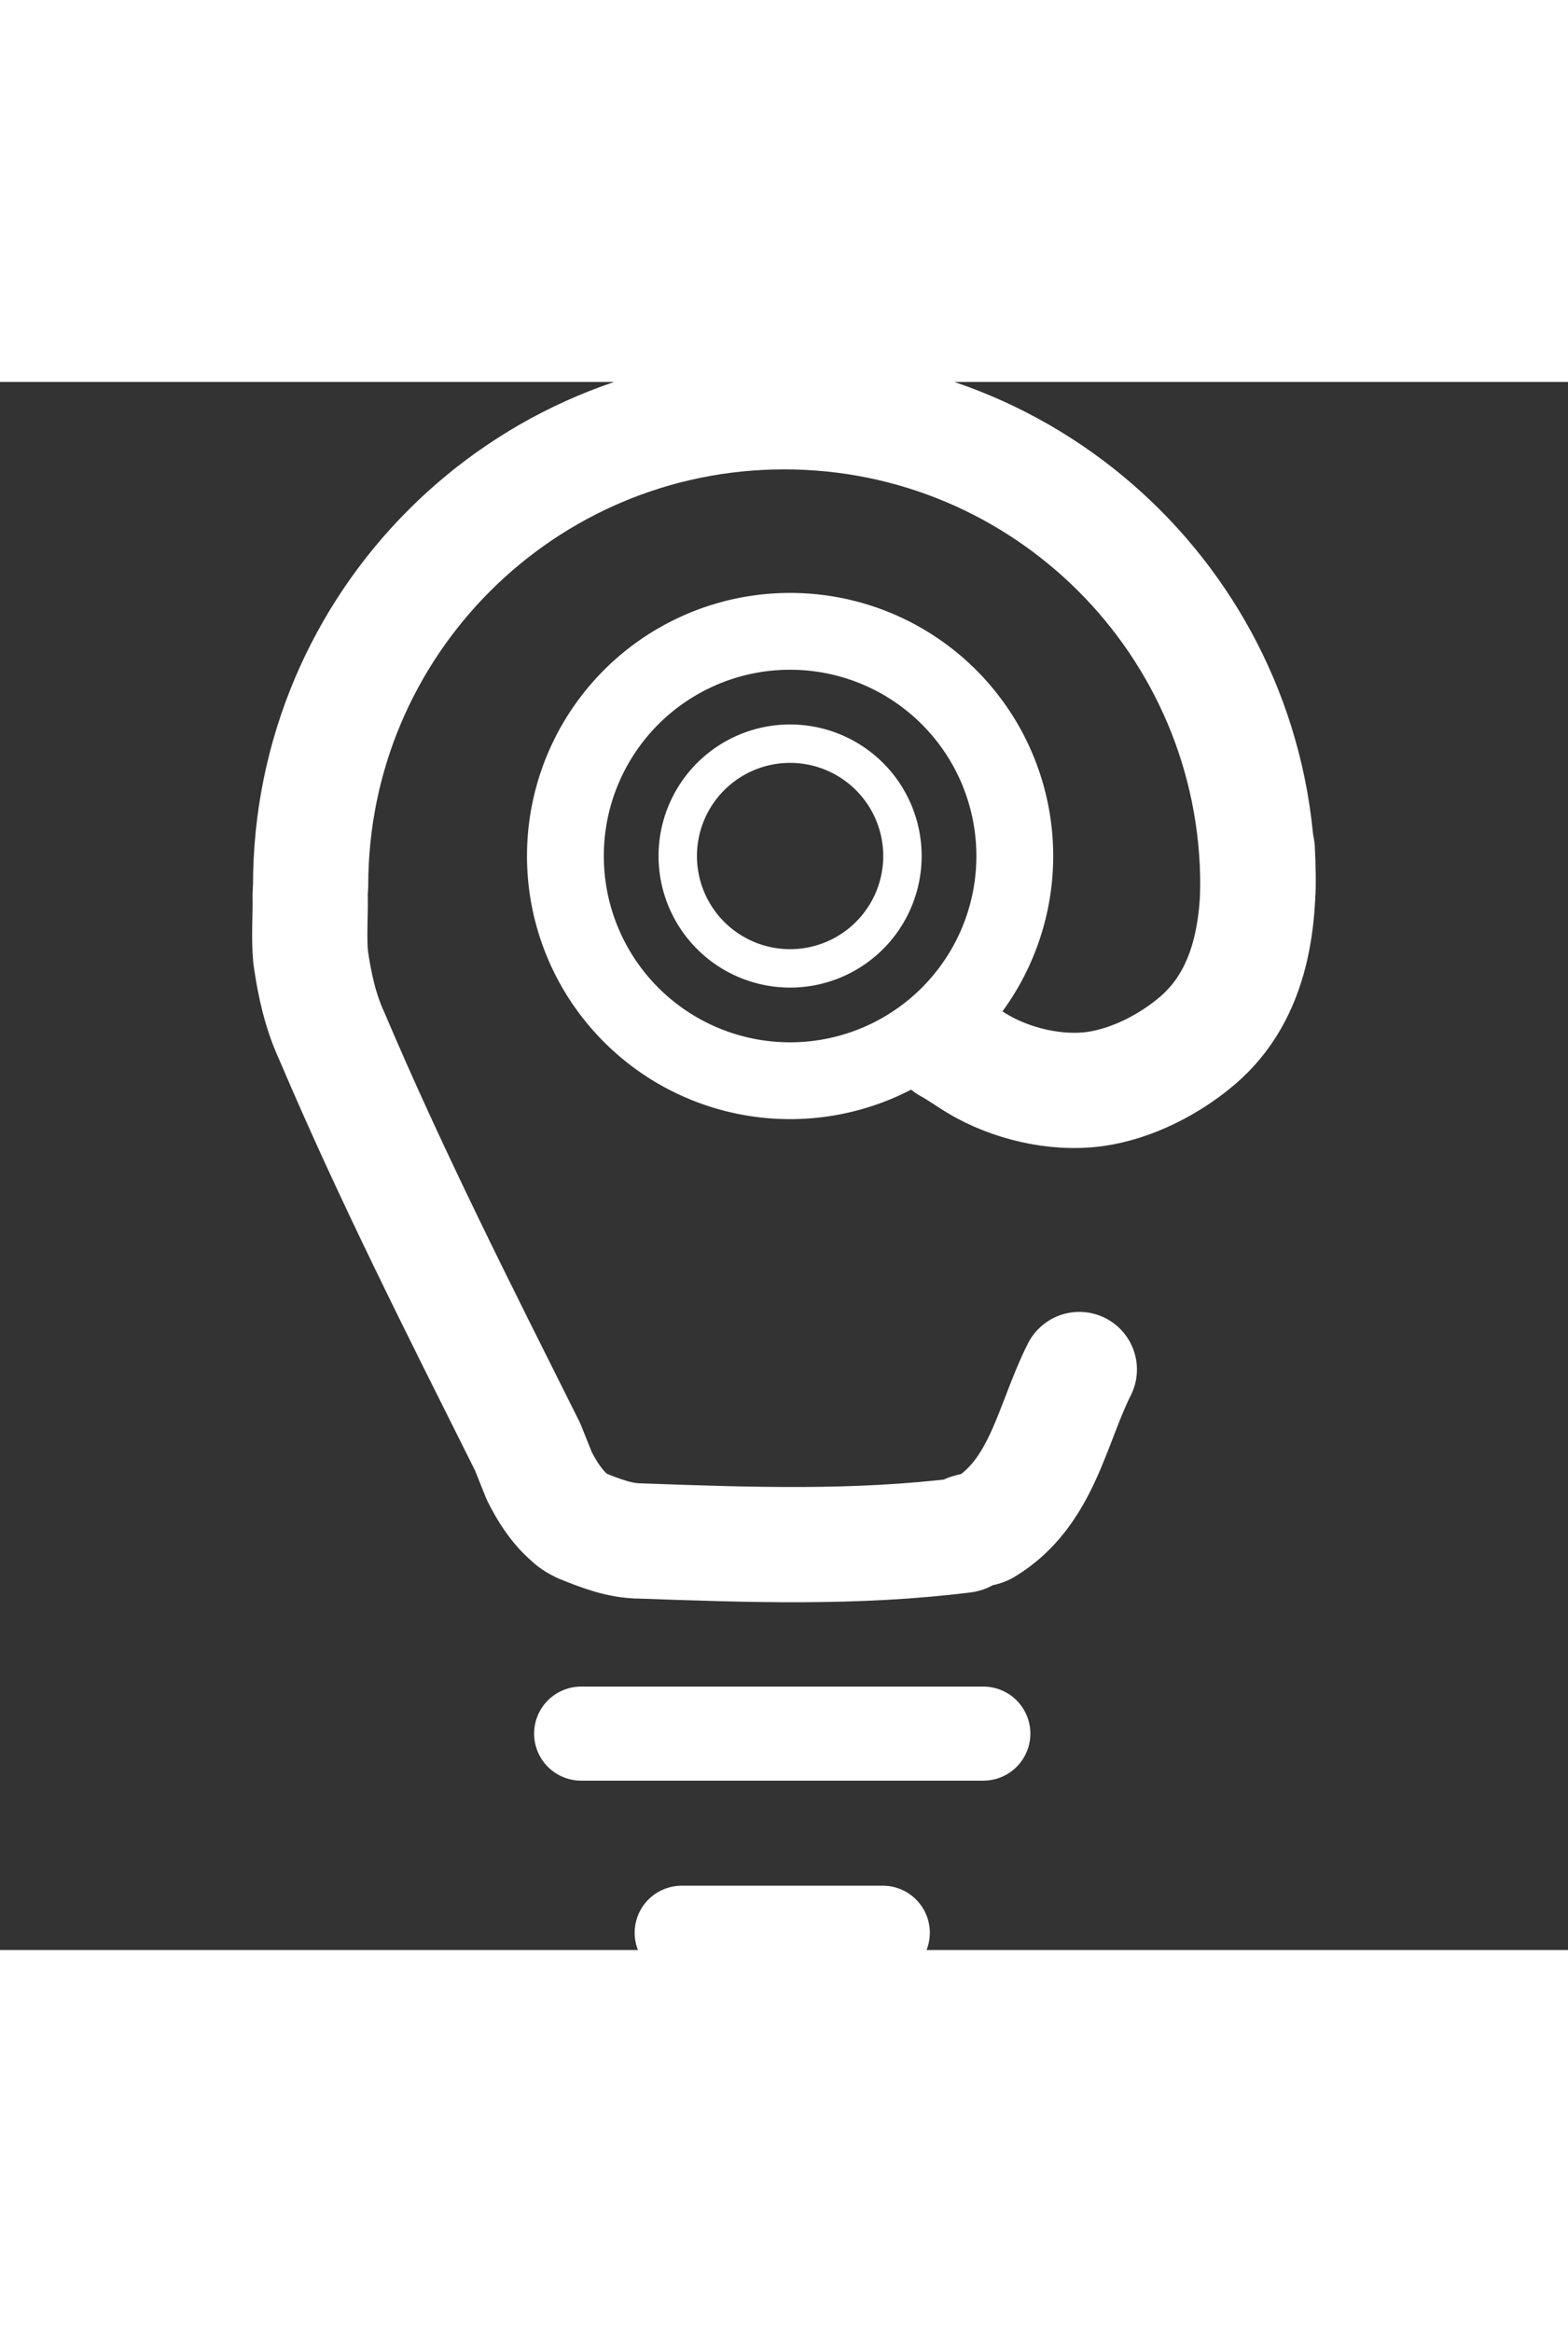
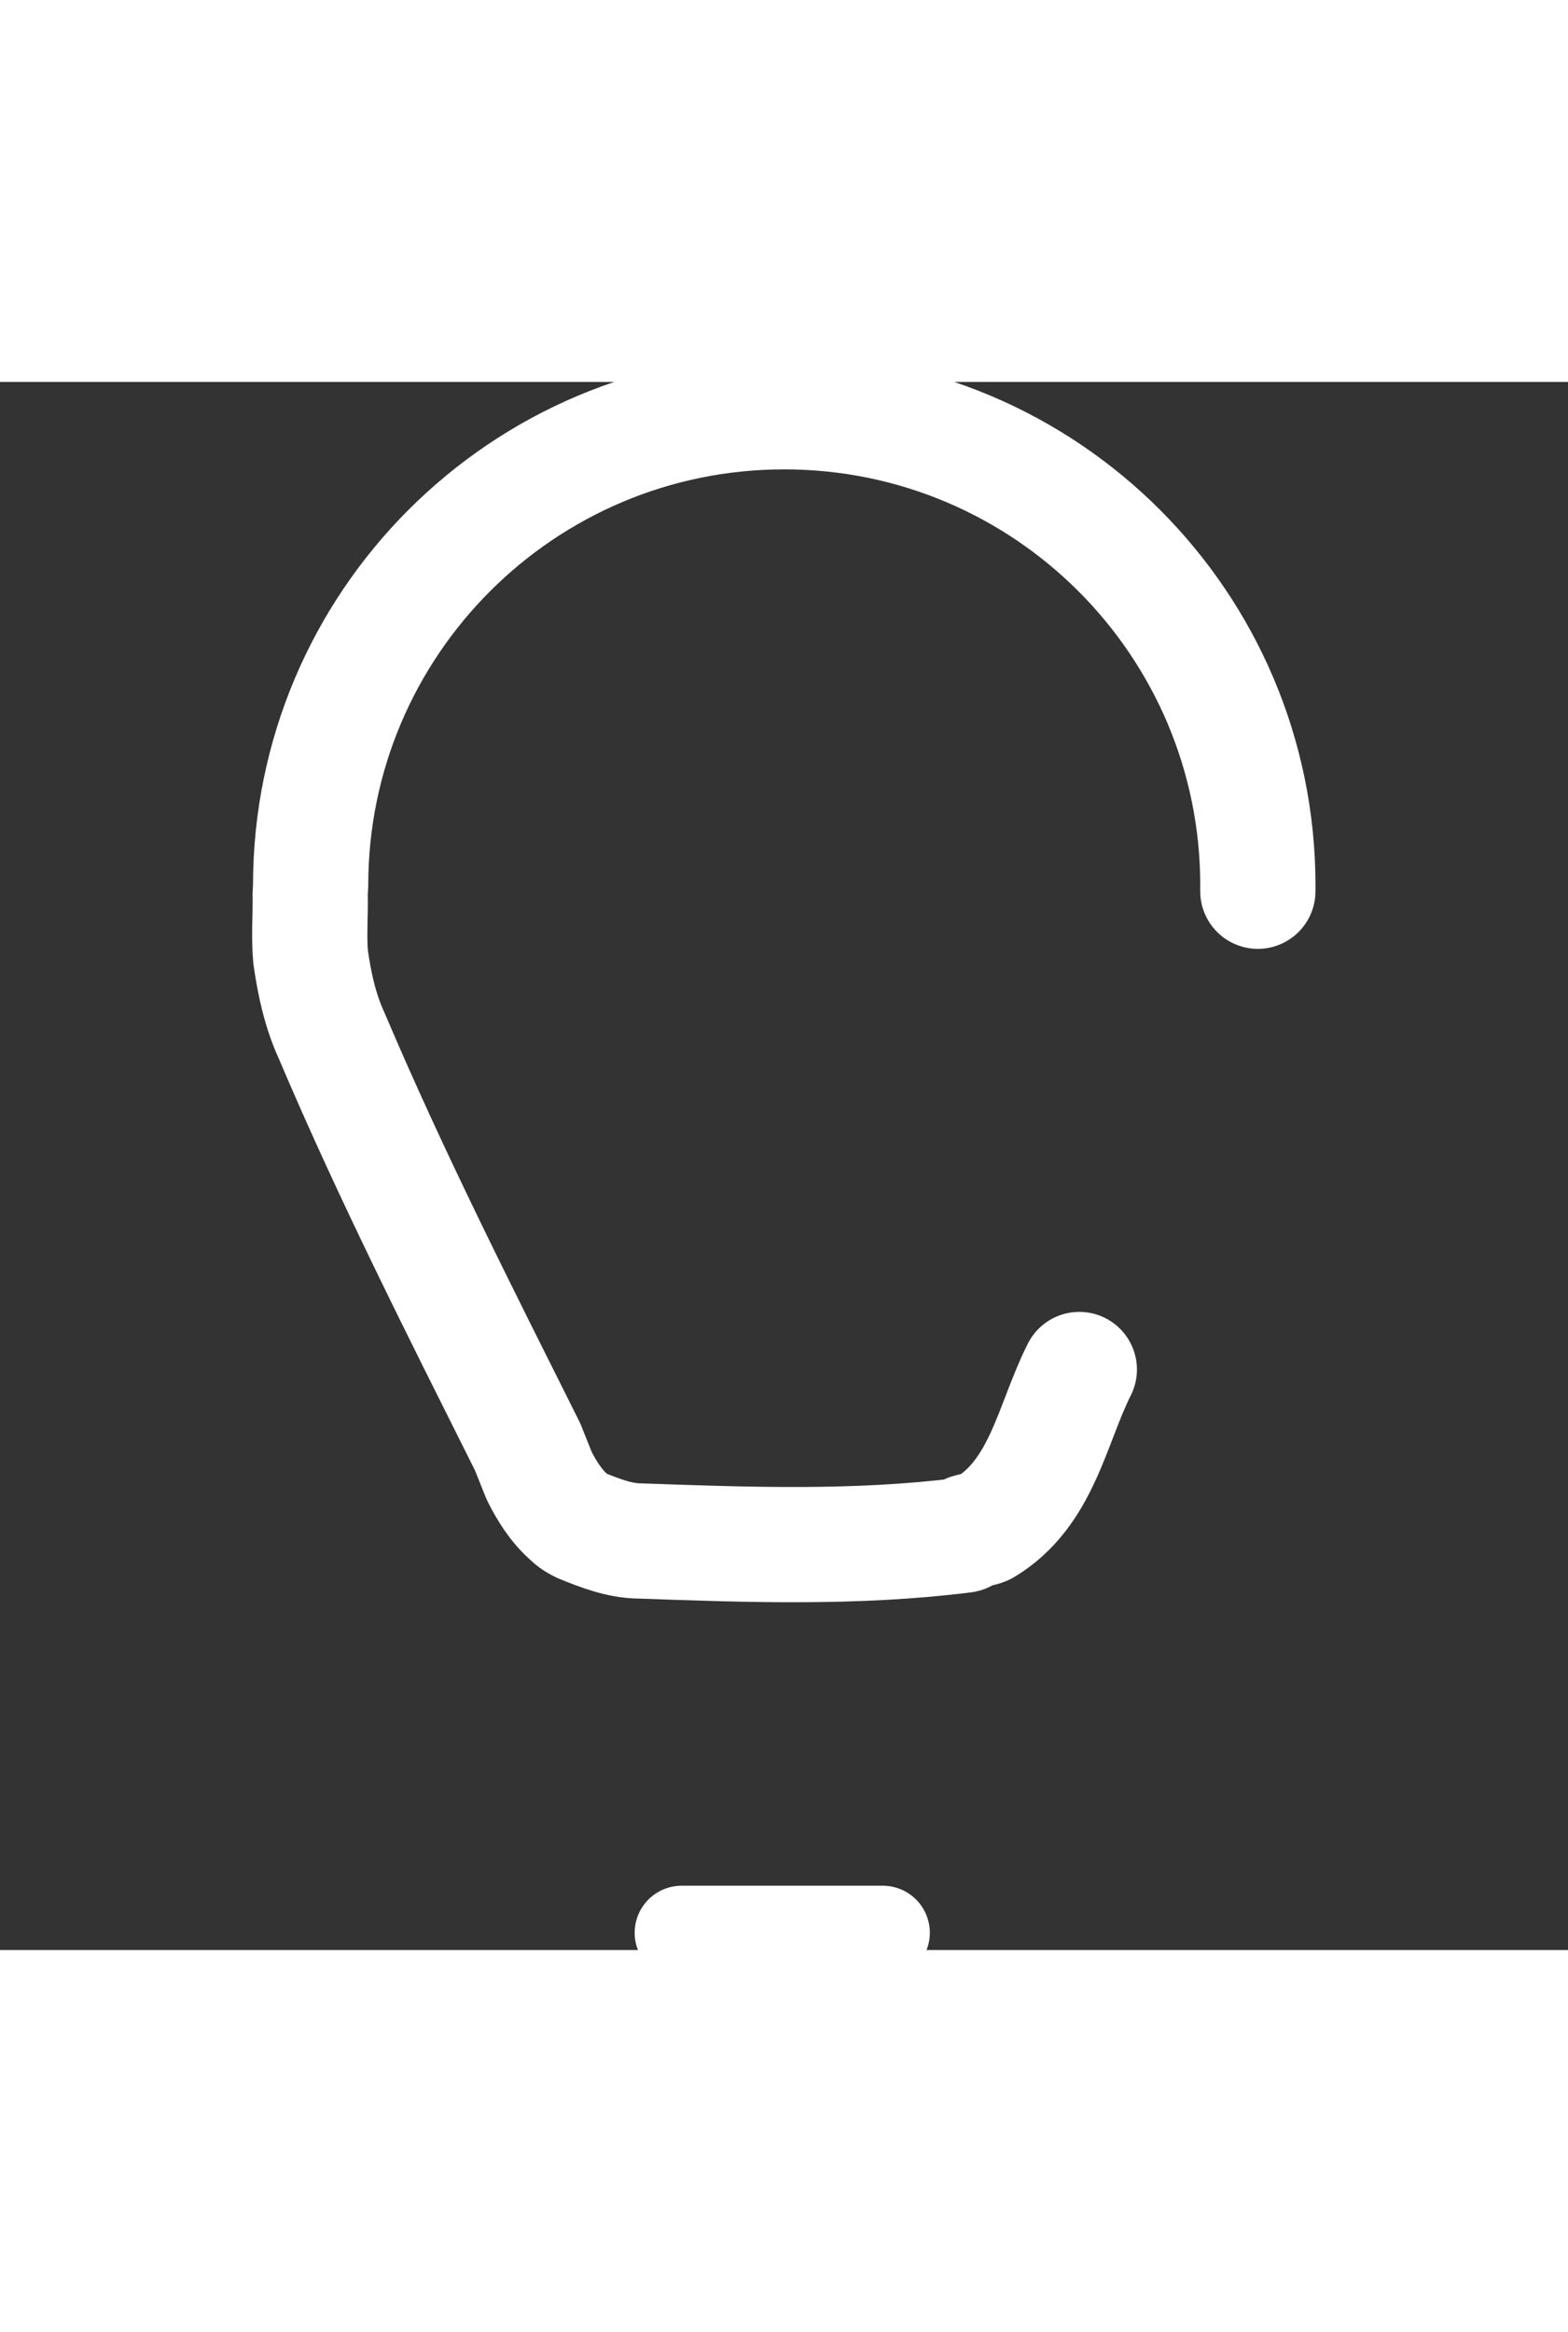
<svg xmlns="http://www.w3.org/2000/svg" version="1.1" id="lamp" x="0px" y="0px" width="117px" height="174px" viewBox="0 0 1000 1000" enable-background="new 0 0 1000 1000" xml:space="preserve">
  <rect x="0" y="0" width="1000" height="1000" fill="#333333" stroke="none" />
-   <path fill="none" stroke="#ffffff" stroke-width="48.991" stroke-linecap="round" stroke-linejoin="round" stroke-miterlimit="10" d="M360.589,302.331A143.298,143.298 0,1,1 647.185,302.331A143.298,143.298 0,1,1 360.589,302.331" style="stroke-dasharray: 901, 903; stroke-dashoffset: 0;" />
-   <path fill="none" stroke="#ffffff" stroke-width="24.495" stroke-linecap="round" stroke-linejoin="round" stroke-miterlimit="10" d="M432.239,302.331A71.649,71.649 0,1,1 575.537,302.331A71.649,71.649 0,1,1 432.239,302.331" style="stroke-dasharray: 451, 453; stroke-dashoffset: 0;" />
  <g>
    <g>
-       <path fill="none" stroke="#ffffff" stroke-width="73.486" stroke-linecap="round" stroke-linejoin="round" stroke-miterlimit="10" d="          M801.827,298.026c2.442,43.765-2.655,91.616-38.012,121.91c-17.882,15.323-42.165,27.792-65.655,31.015          c-24.879,3.414-53.861-3.49-75.261-16.465c-6.103-3.7-11.905-7.881-18.173-11.311" style="stroke-dasharray: 306, 308; stroke-dashoffset: 0;" />
-     </g>
+       </g>
  </g>
  <g>
    <g>
      <path fill="none" stroke="#ffffff" stroke-width="73.486" stroke-linecap="round" stroke-linejoin="round" stroke-miterlimit="10" d="          M688.344,629.795c-17.479,34.66-23.604,78.752-60.346,100.799c-2.45,1.225-6.125,1.225-9.799,2.449          c-1.225,0-2.449,2.449-3.674,2.449c-68.588,8.573-137.175,6.124-205.762,3.674c-13.473,0-25.72-4.898-37.968-9.798          c-2.449-1.225-4.899-2.449-7.349-4.899c-8.573-7.348-14.697-17.146-19.596-26.944c-2.45-6.124-4.899-12.248-7.349-18.372          c-44.092-88.184-86.959-172.693-124.927-262.101c-7.349-15.922-11.023-33.069-13.473-50.216c-1.225-13.472,0-26.945-0.295-39.902" style="stroke-dasharray: 825, 827; stroke-dashoffset: 0;" />
    </g>
  </g>
-   <path fill="none" stroke="#ffffff" stroke-width="60" stroke-linecap="round" stroke-linejoin="round" stroke-miterlimit="10" d="M370.635,862L627.121,862" style="stroke-dasharray: 257, 259; stroke-dashoffset: 0;" />
  <path fill="none" stroke="#ffffff" stroke-width="60" stroke-linecap="round" stroke-linejoin="round" stroke-miterlimit="10" d="M434.756,989L563,989" style="stroke-dasharray: 129, 131; stroke-dashoffset: 0;" />
  <path fill="none" stroke="#ffffff" stroke-width="73.486" stroke-linecap="round" stroke-linejoin="round" stroke-miterlimit="10" d="        M198.102,321.057C198.102,154.235,333.337,19,500.159,19c166.822,0,302.057,135.235,302.057,302.057        c0,1.245-0.007,2.488-0.022,3.729" style="stroke-dasharray: 953, 955; stroke-dashoffset: 0;" />
</svg>